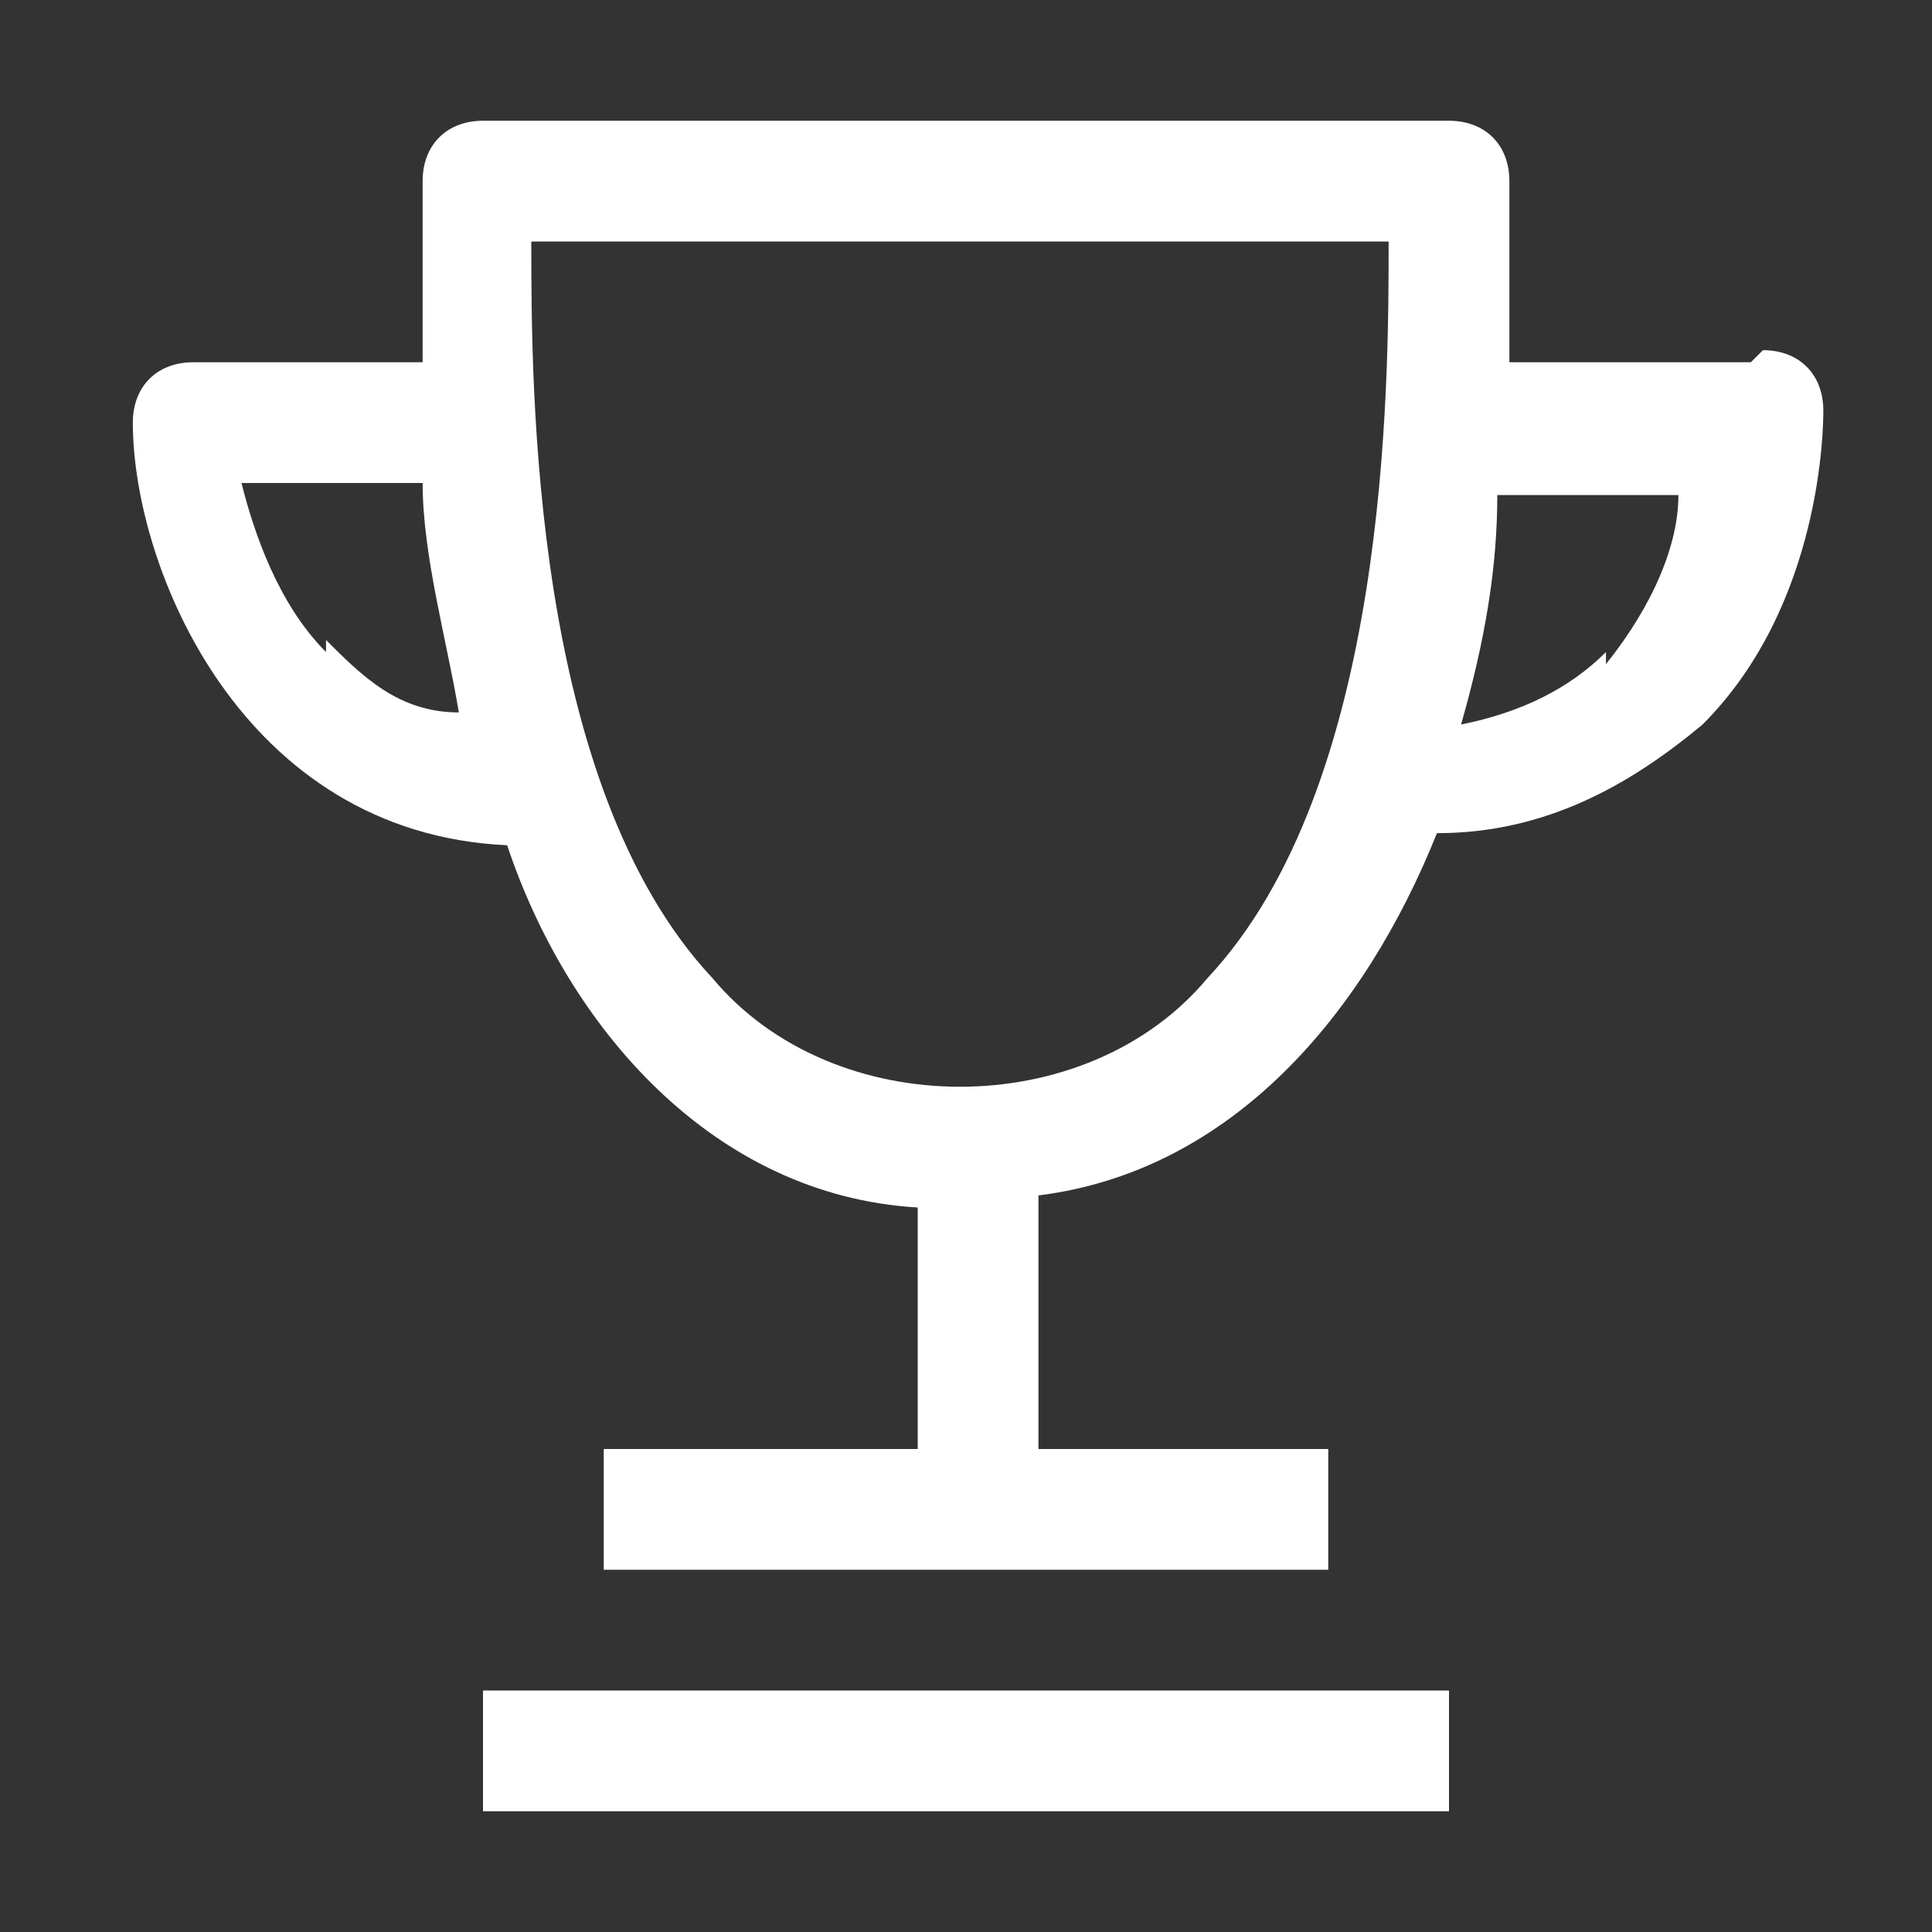
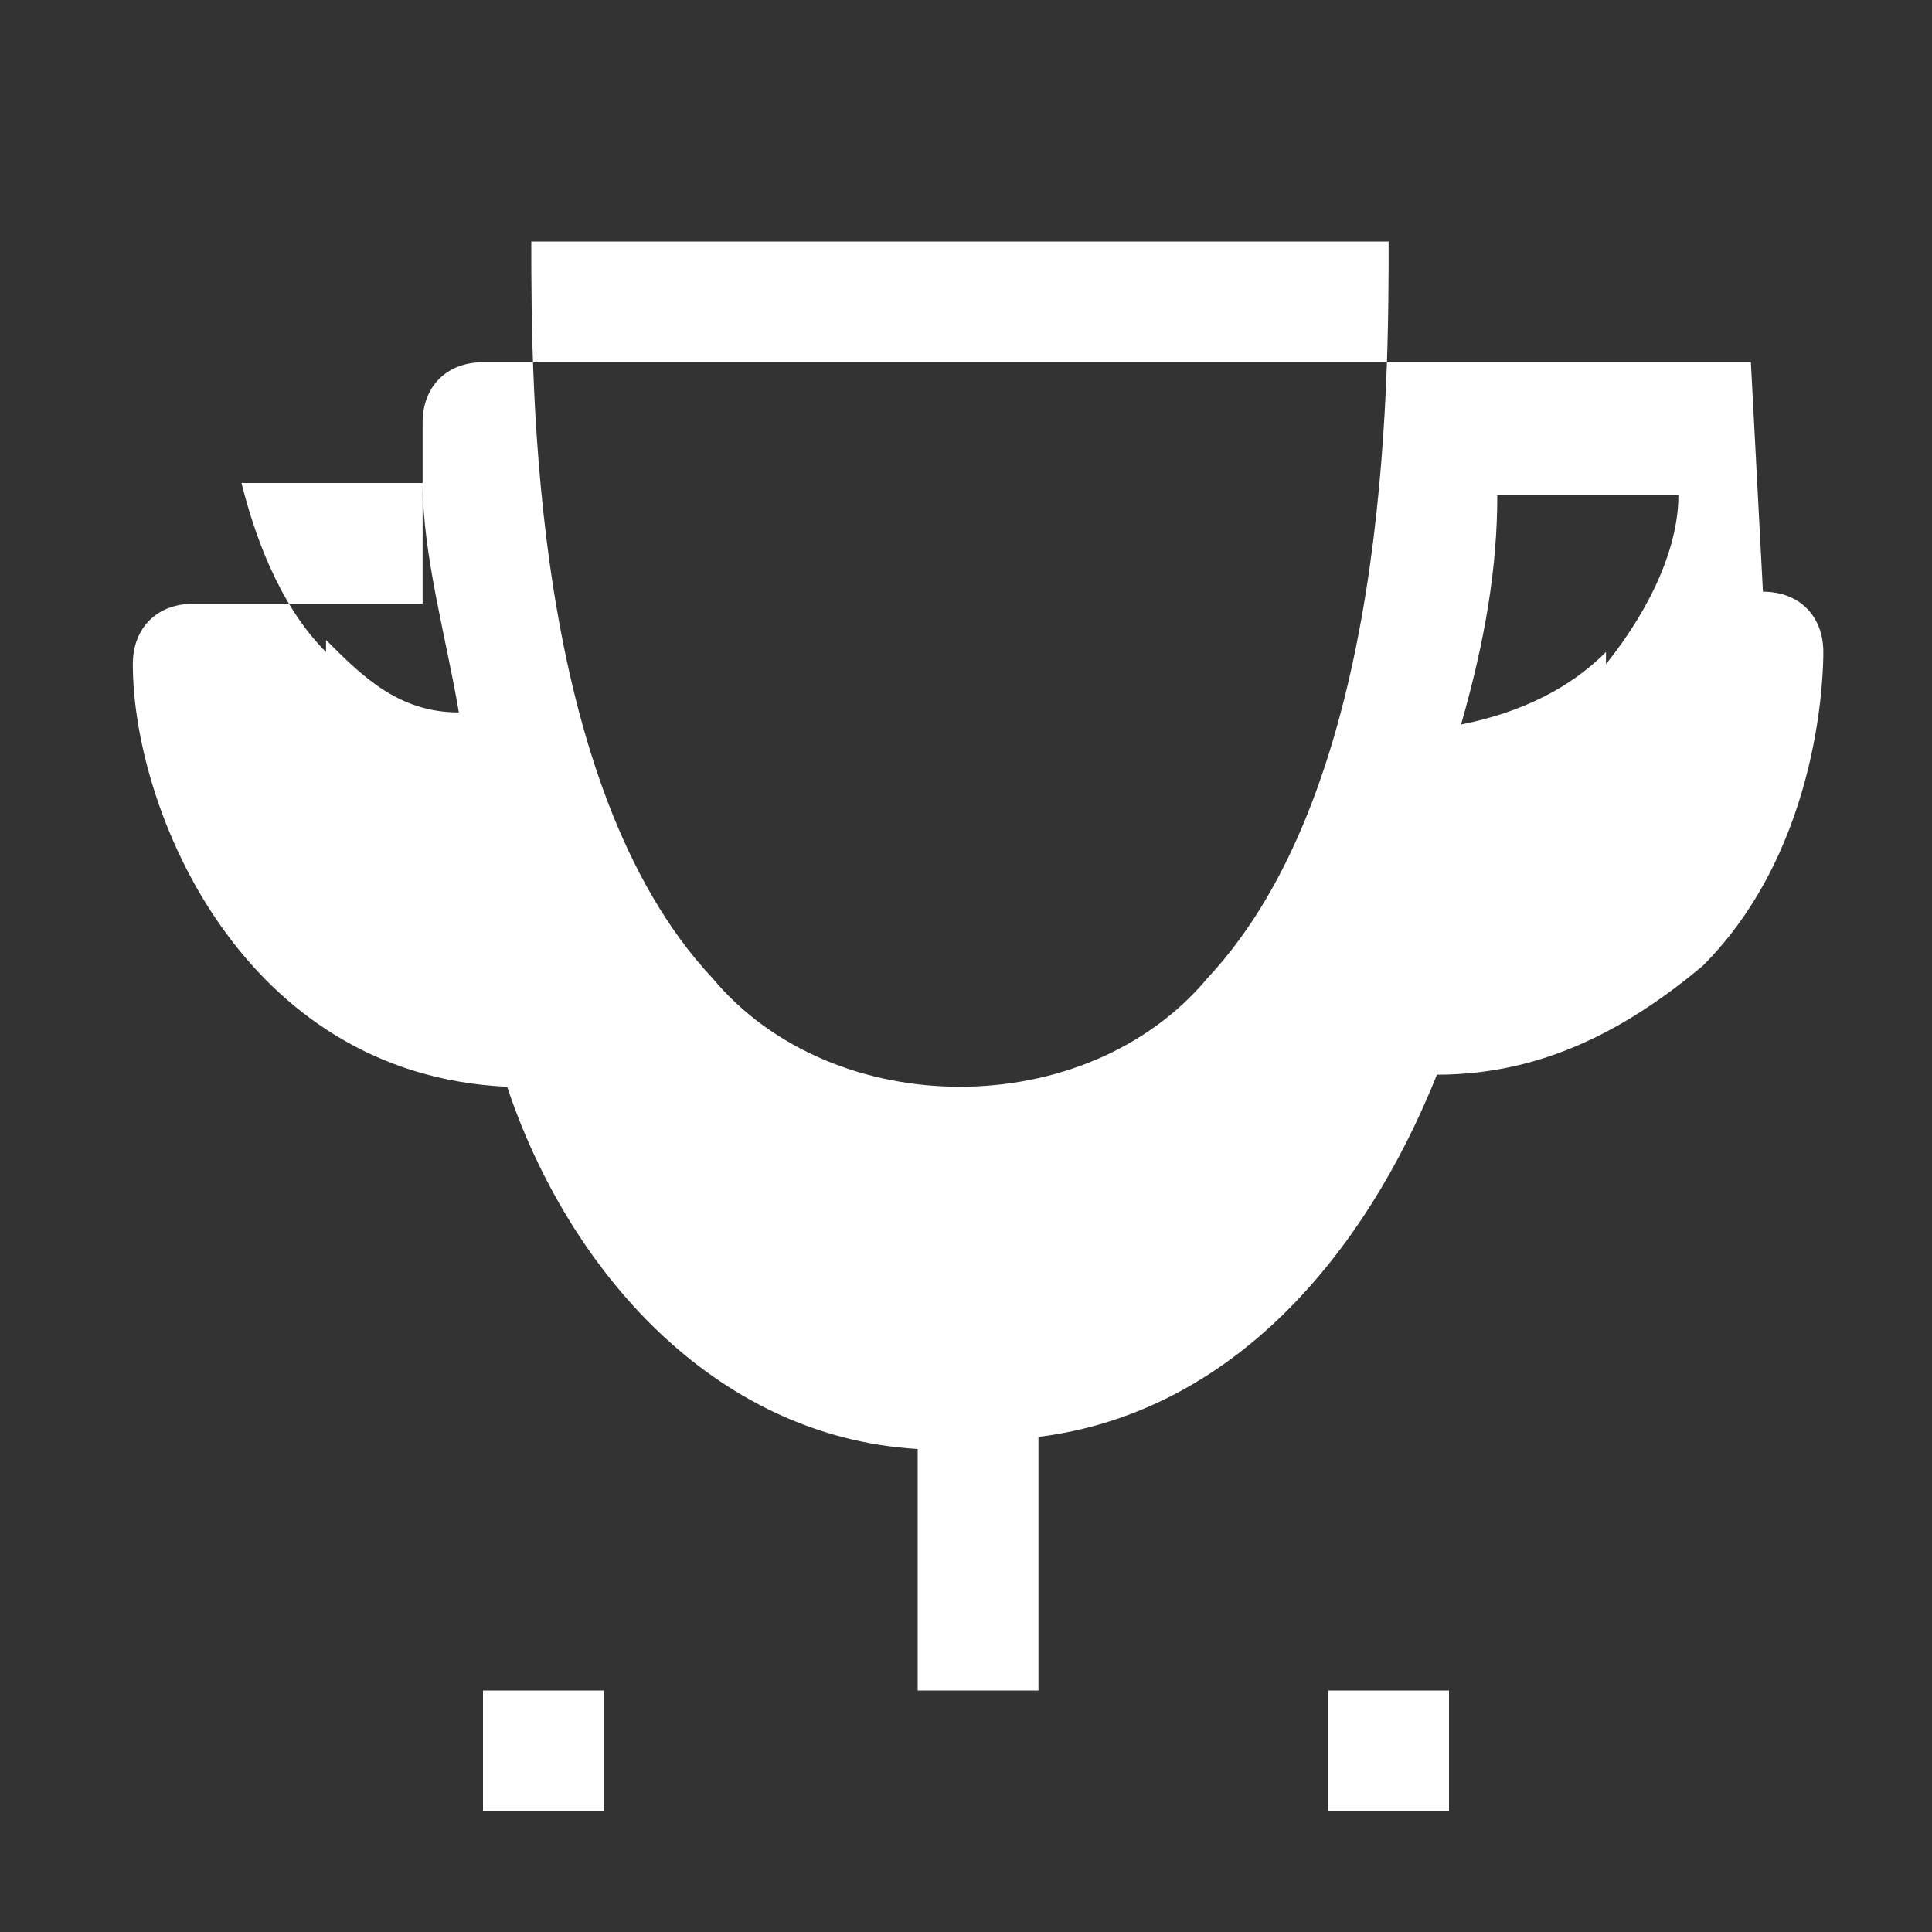
<svg xmlns="http://www.w3.org/2000/svg" id="Layer_1" version="1.1" viewBox="0 0 16 16">
  <rect x="0" y="0" width="16" height="16" fill="#333333" stroke="none" />
  <defs>
    <style>
      .st0 {
        fill: #fff;
      }
    </style>
  </defs>
-   <path class="st0" d="M14.5,3h-2c0-.9,0-1.5,0-1.5,0-.3-.2-.5-.5-.5H4c-.3,0-.5.2-.5.5,0,0,0,.7,0,1.5h-1.9c-.3,0-.5.2-.5.5,0,1.2.9,3.4,3.1,3.5.5,1.5,1.7,2.9,3.4,3v2h-2.6v1h6v-1h-2.4v-2.1c1.6-.2,2.7-1.5,3.3-3,.9,0,1.6-.4,2.2-.9,1-1,1-2.5,1-2.6,0-.3-.2-.5-.5-.5h0ZM2.7,5.4c-.4-.4-.6-1-.7-1.4h1.5c0,.6.2,1.3.3,1.9-.5,0-.8-.3-1.1-.6ZM10,8.1c-1,1.2-3.1,1.2-4.1,0-1.5-1.6-1.5-4.9-1.5-6.1h7.1c0,1.2,0,4.5-1.5,6.1h0ZM13.3,5.4c-.3.3-.7.5-1.2.6.2-.7.3-1.3.3-1.9h1.5c0,.4-.2.9-.6,1.4h0ZM4,14h8v1h-8v-1Z" />
+   <path class="st0" d="M14.5,3h-2H4c-.3,0-.5.2-.5.5,0,0,0,.7,0,1.5h-1.9c-.3,0-.5.2-.5.5,0,1.2.9,3.4,3.1,3.5.5,1.5,1.7,2.9,3.4,3v2h-2.6v1h6v-1h-2.4v-2.1c1.6-.2,2.7-1.5,3.3-3,.9,0,1.6-.4,2.2-.9,1-1,1-2.5,1-2.6,0-.3-.2-.5-.5-.5h0ZM2.7,5.4c-.4-.4-.6-1-.7-1.4h1.5c0,.6.2,1.3.3,1.9-.5,0-.8-.3-1.1-.6ZM10,8.1c-1,1.2-3.1,1.2-4.1,0-1.5-1.6-1.5-4.9-1.5-6.1h7.1c0,1.2,0,4.5-1.5,6.1h0ZM13.3,5.4c-.3.3-.7.5-1.2.6.2-.7.3-1.3.3-1.9h1.5c0,.4-.2.9-.6,1.4h0ZM4,14h8v1h-8v-1Z" />
</svg>